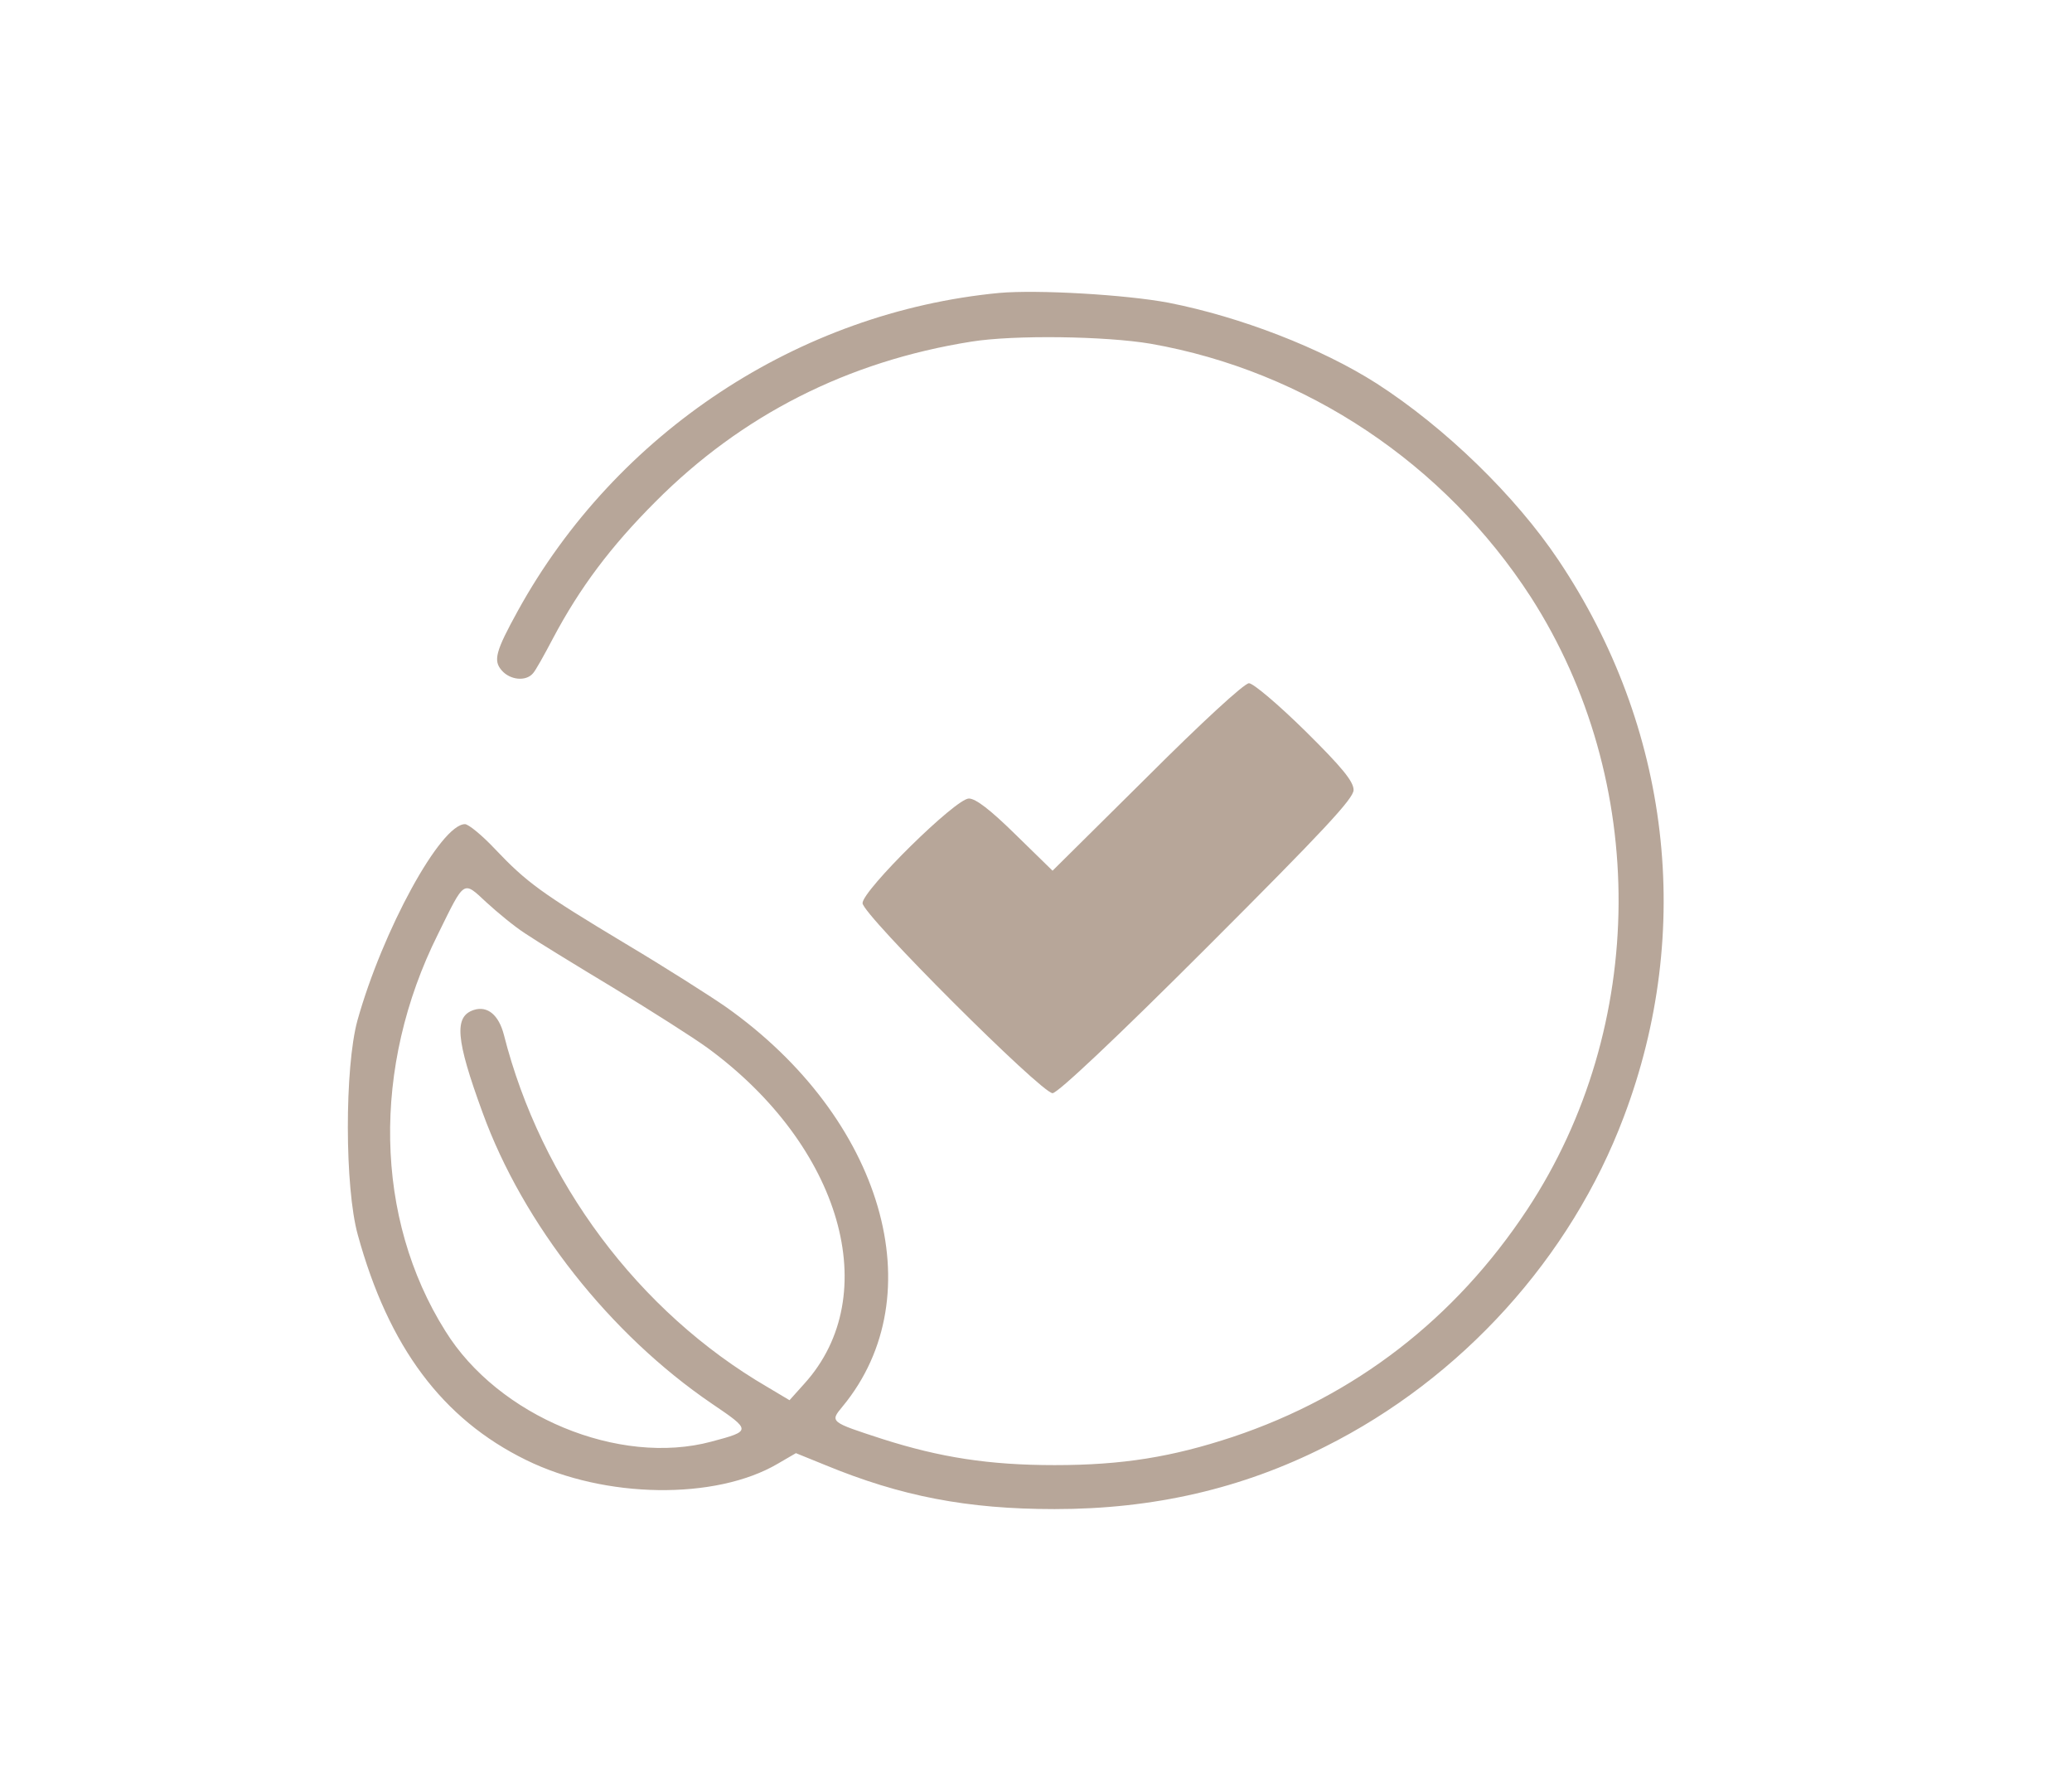
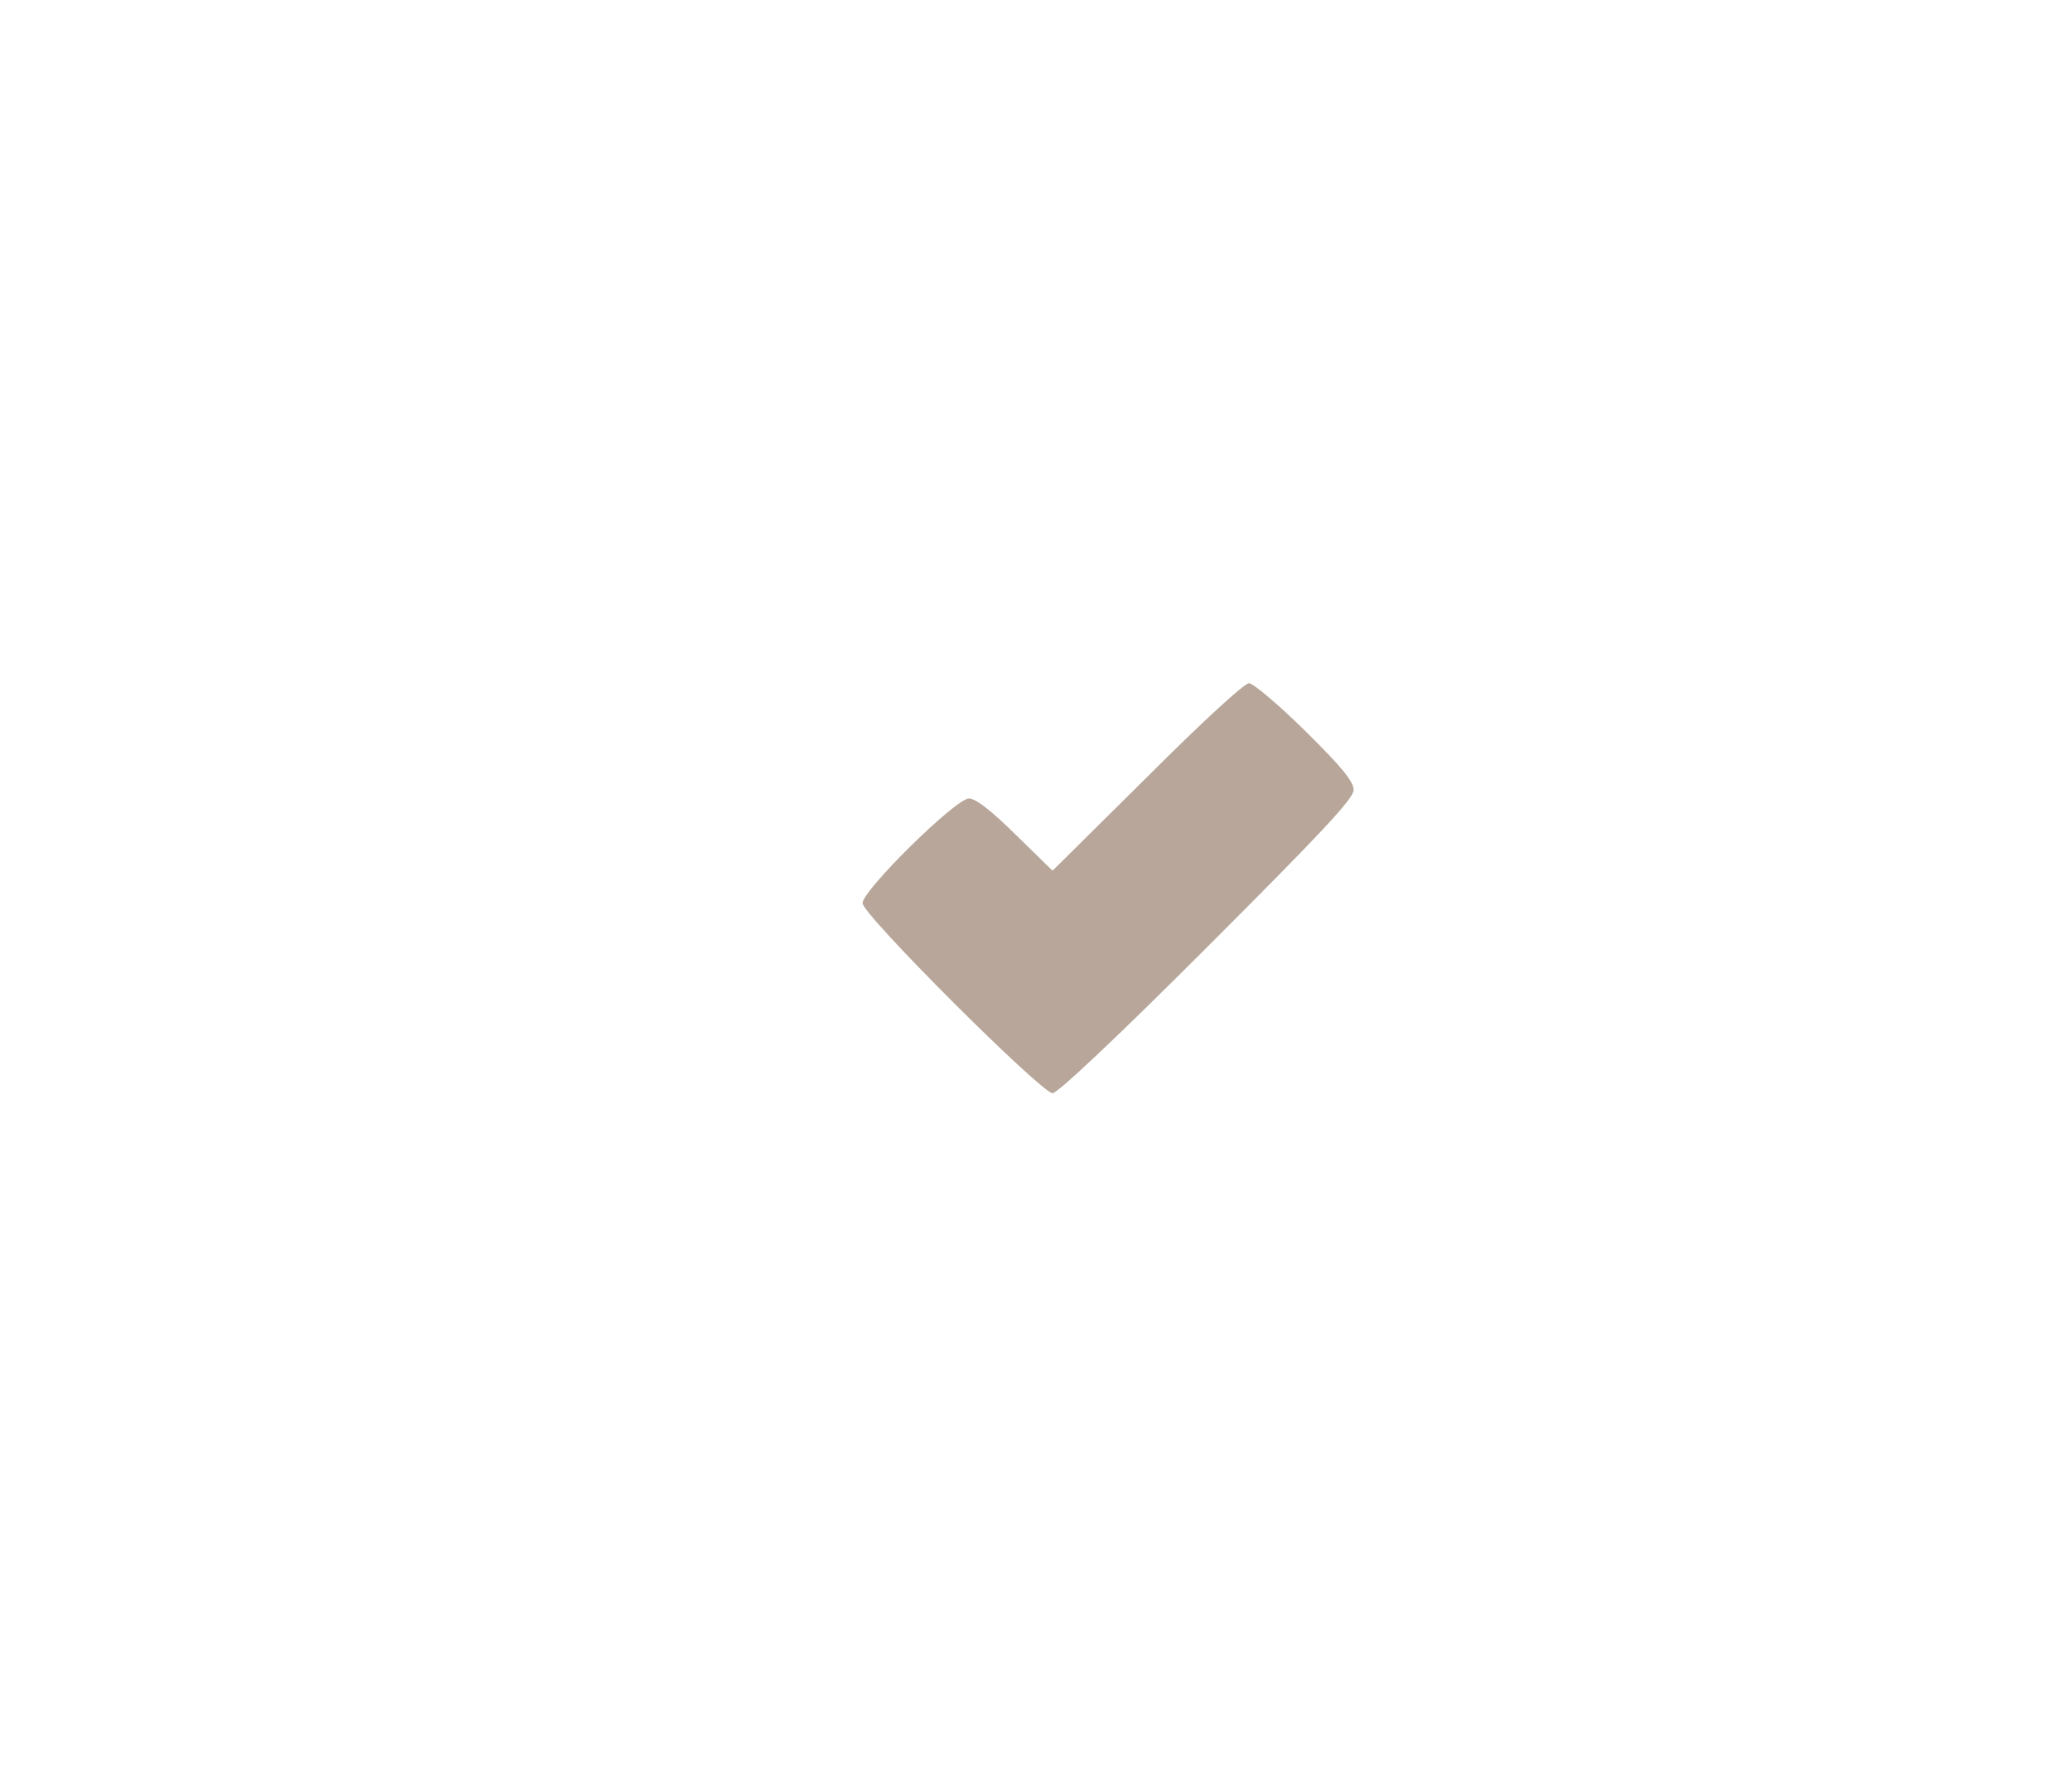
<svg xmlns="http://www.w3.org/2000/svg" width="647" height="558" viewBox="0 0 647 558" fill="none">
-   <path d="M312.001 91.467C249.334 97.467 192.401 135.067 161.734 190.667C154.667 203.467 154.001 206.267 156.667 209.333C159.334 212.4 164.267 212.8 166.401 210.267C167.201 209.467 170.001 204.4 172.667 199.333C181.067 183.467 190.801 170.533 204.667 156.667C231.601 129.6 264.667 112.8 303.334 106.667C316.667 104.533 345.201 104.933 359.334 107.333C407.867 115.867 451.067 144.8 478.001 186.4C514.934 243.867 514.534 320.533 476.934 377.6C454.401 411.733 423.201 435.867 384.934 448.667C366.001 454.933 350.534 457.467 329.334 457.467C308.801 457.467 293.601 455.067 275.601 449.333C259.201 444 259.067 444 263.067 439.2C291.867 404.4 275.734 349.067 226.667 314.4C221.867 311.067 207.867 302.133 195.334 294.667C168.934 278.8 164.534 275.6 154.534 265.067C150.534 260.8 146.267 257.333 145.201 257.333C137.601 257.333 119.467 290.533 111.601 318.667C107.601 333.333 107.601 370.8 111.734 385.6C121.334 420.533 138.134 443.067 164.267 455.867C188.934 468 223.467 468.4 242.801 457.067L248.534 453.733L257.734 457.467C281.334 467.2 302.001 471.2 329.334 471.2C360.267 471.2 387.867 464.8 413.734 451.733C456.401 430.4 490.534 392.667 507.067 348.667C529.067 290.533 521.601 227.067 486.667 174.933C473.201 154.8 451.201 133.467 429.867 119.733C412.534 108.667 387.334 98.933 364.934 94.533C351.601 92 324.001 90.4 312.001 91.467ZM164.001 291.467C167.334 293.733 179.734 301.333 191.467 308.4C203.334 315.6 216.534 324 220.934 327.2C262.801 357.867 276.134 404.4 251.201 432L246.534 437.2L239.601 433.067C199.334 409.6 168.934 368.8 157.334 323.067C155.734 316.933 152.267 314 148.001 315.333C141.734 317.333 142.267 324.4 150.667 347.333C163.334 382.267 190.534 416.667 222.267 438.267C234.667 446.667 234.667 446.8 222.134 450.133C193.334 457.867 155.601 442.267 139.067 415.6C116.934 380.4 116.001 333.2 136.801 291.6C145.201 274.533 144.534 274.933 151.867 281.733C155.201 284.8 160.667 289.333 164.001 291.467Z" fill="#B7A699" />
  <path d="M358.136 242.667L328.669 271.867L317.203 260.667C309.203 252.8 304.669 249.333 302.536 249.333C298.403 249.333 269.336 278 269.336 282C269.336 285.6 325.203 341.333 328.669 341.333C330.269 341.333 348.803 323.867 376.936 295.733C413.336 259.333 422.669 249.333 422.669 246.667C422.669 244 419.069 239.6 407.603 228.267C399.203 220 391.336 213.333 390.003 213.333C388.536 213.333 375.203 225.6 358.136 242.667Z" fill="#B7A699" />
</svg>